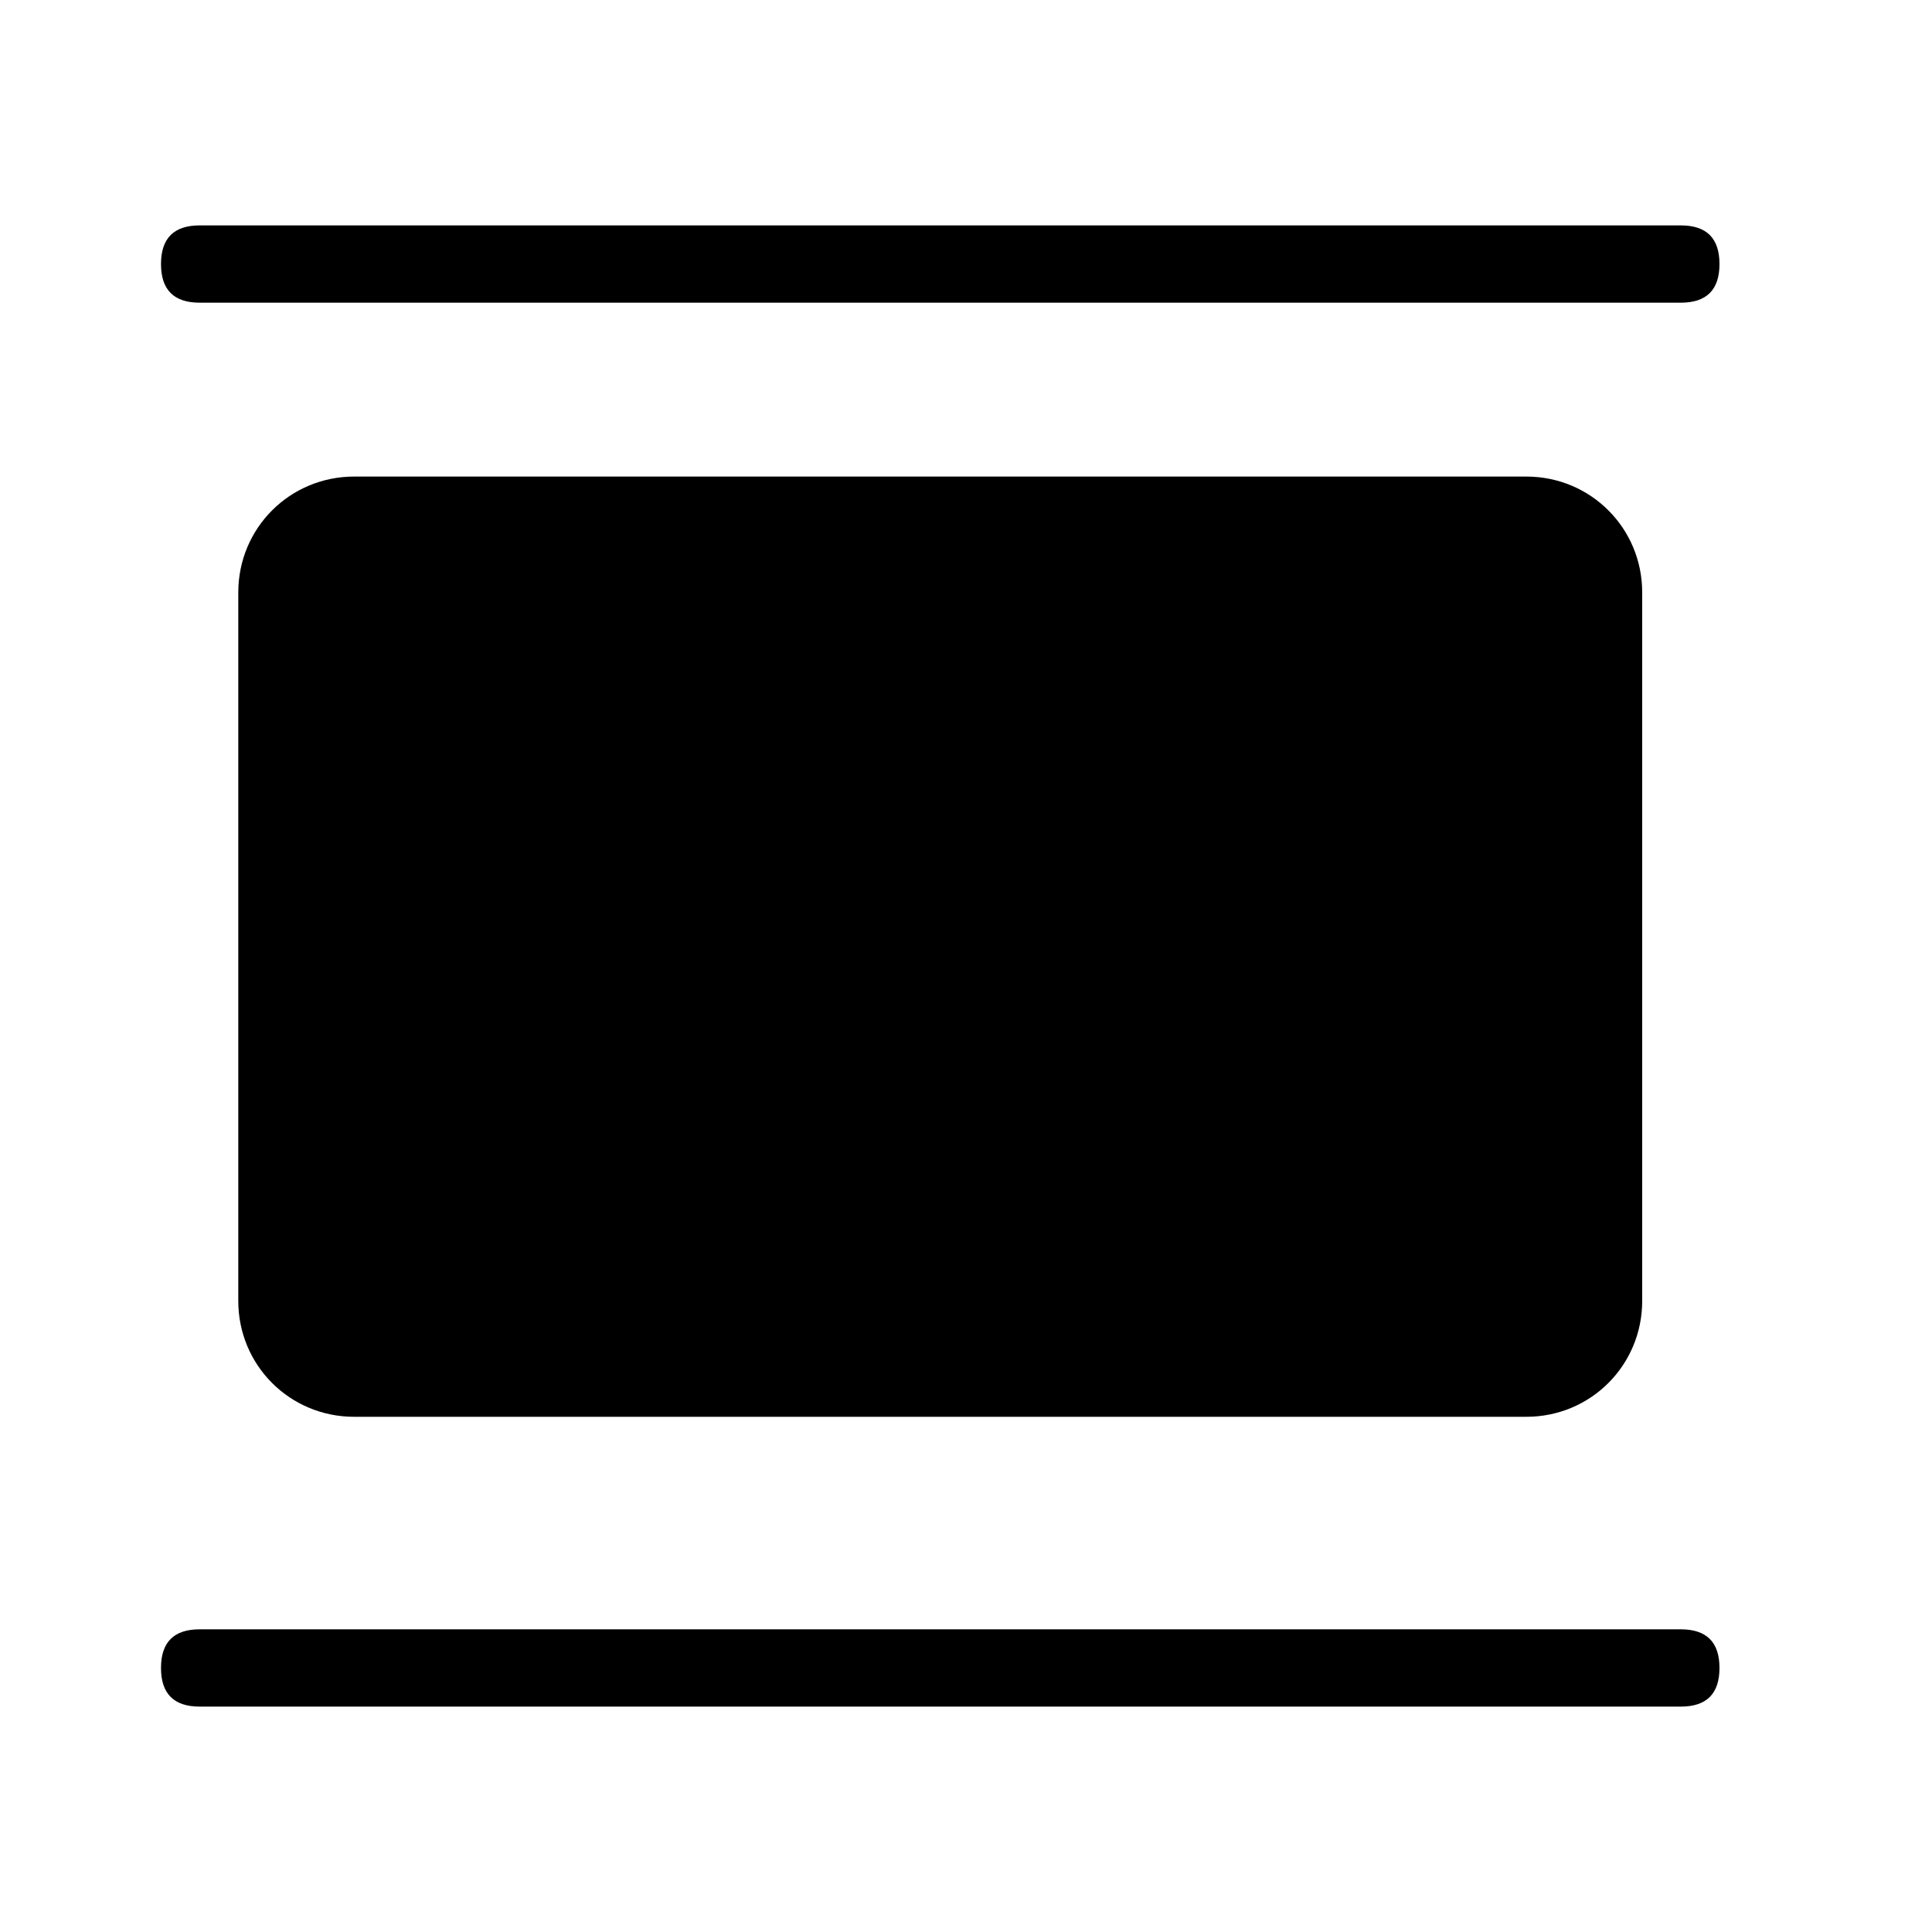
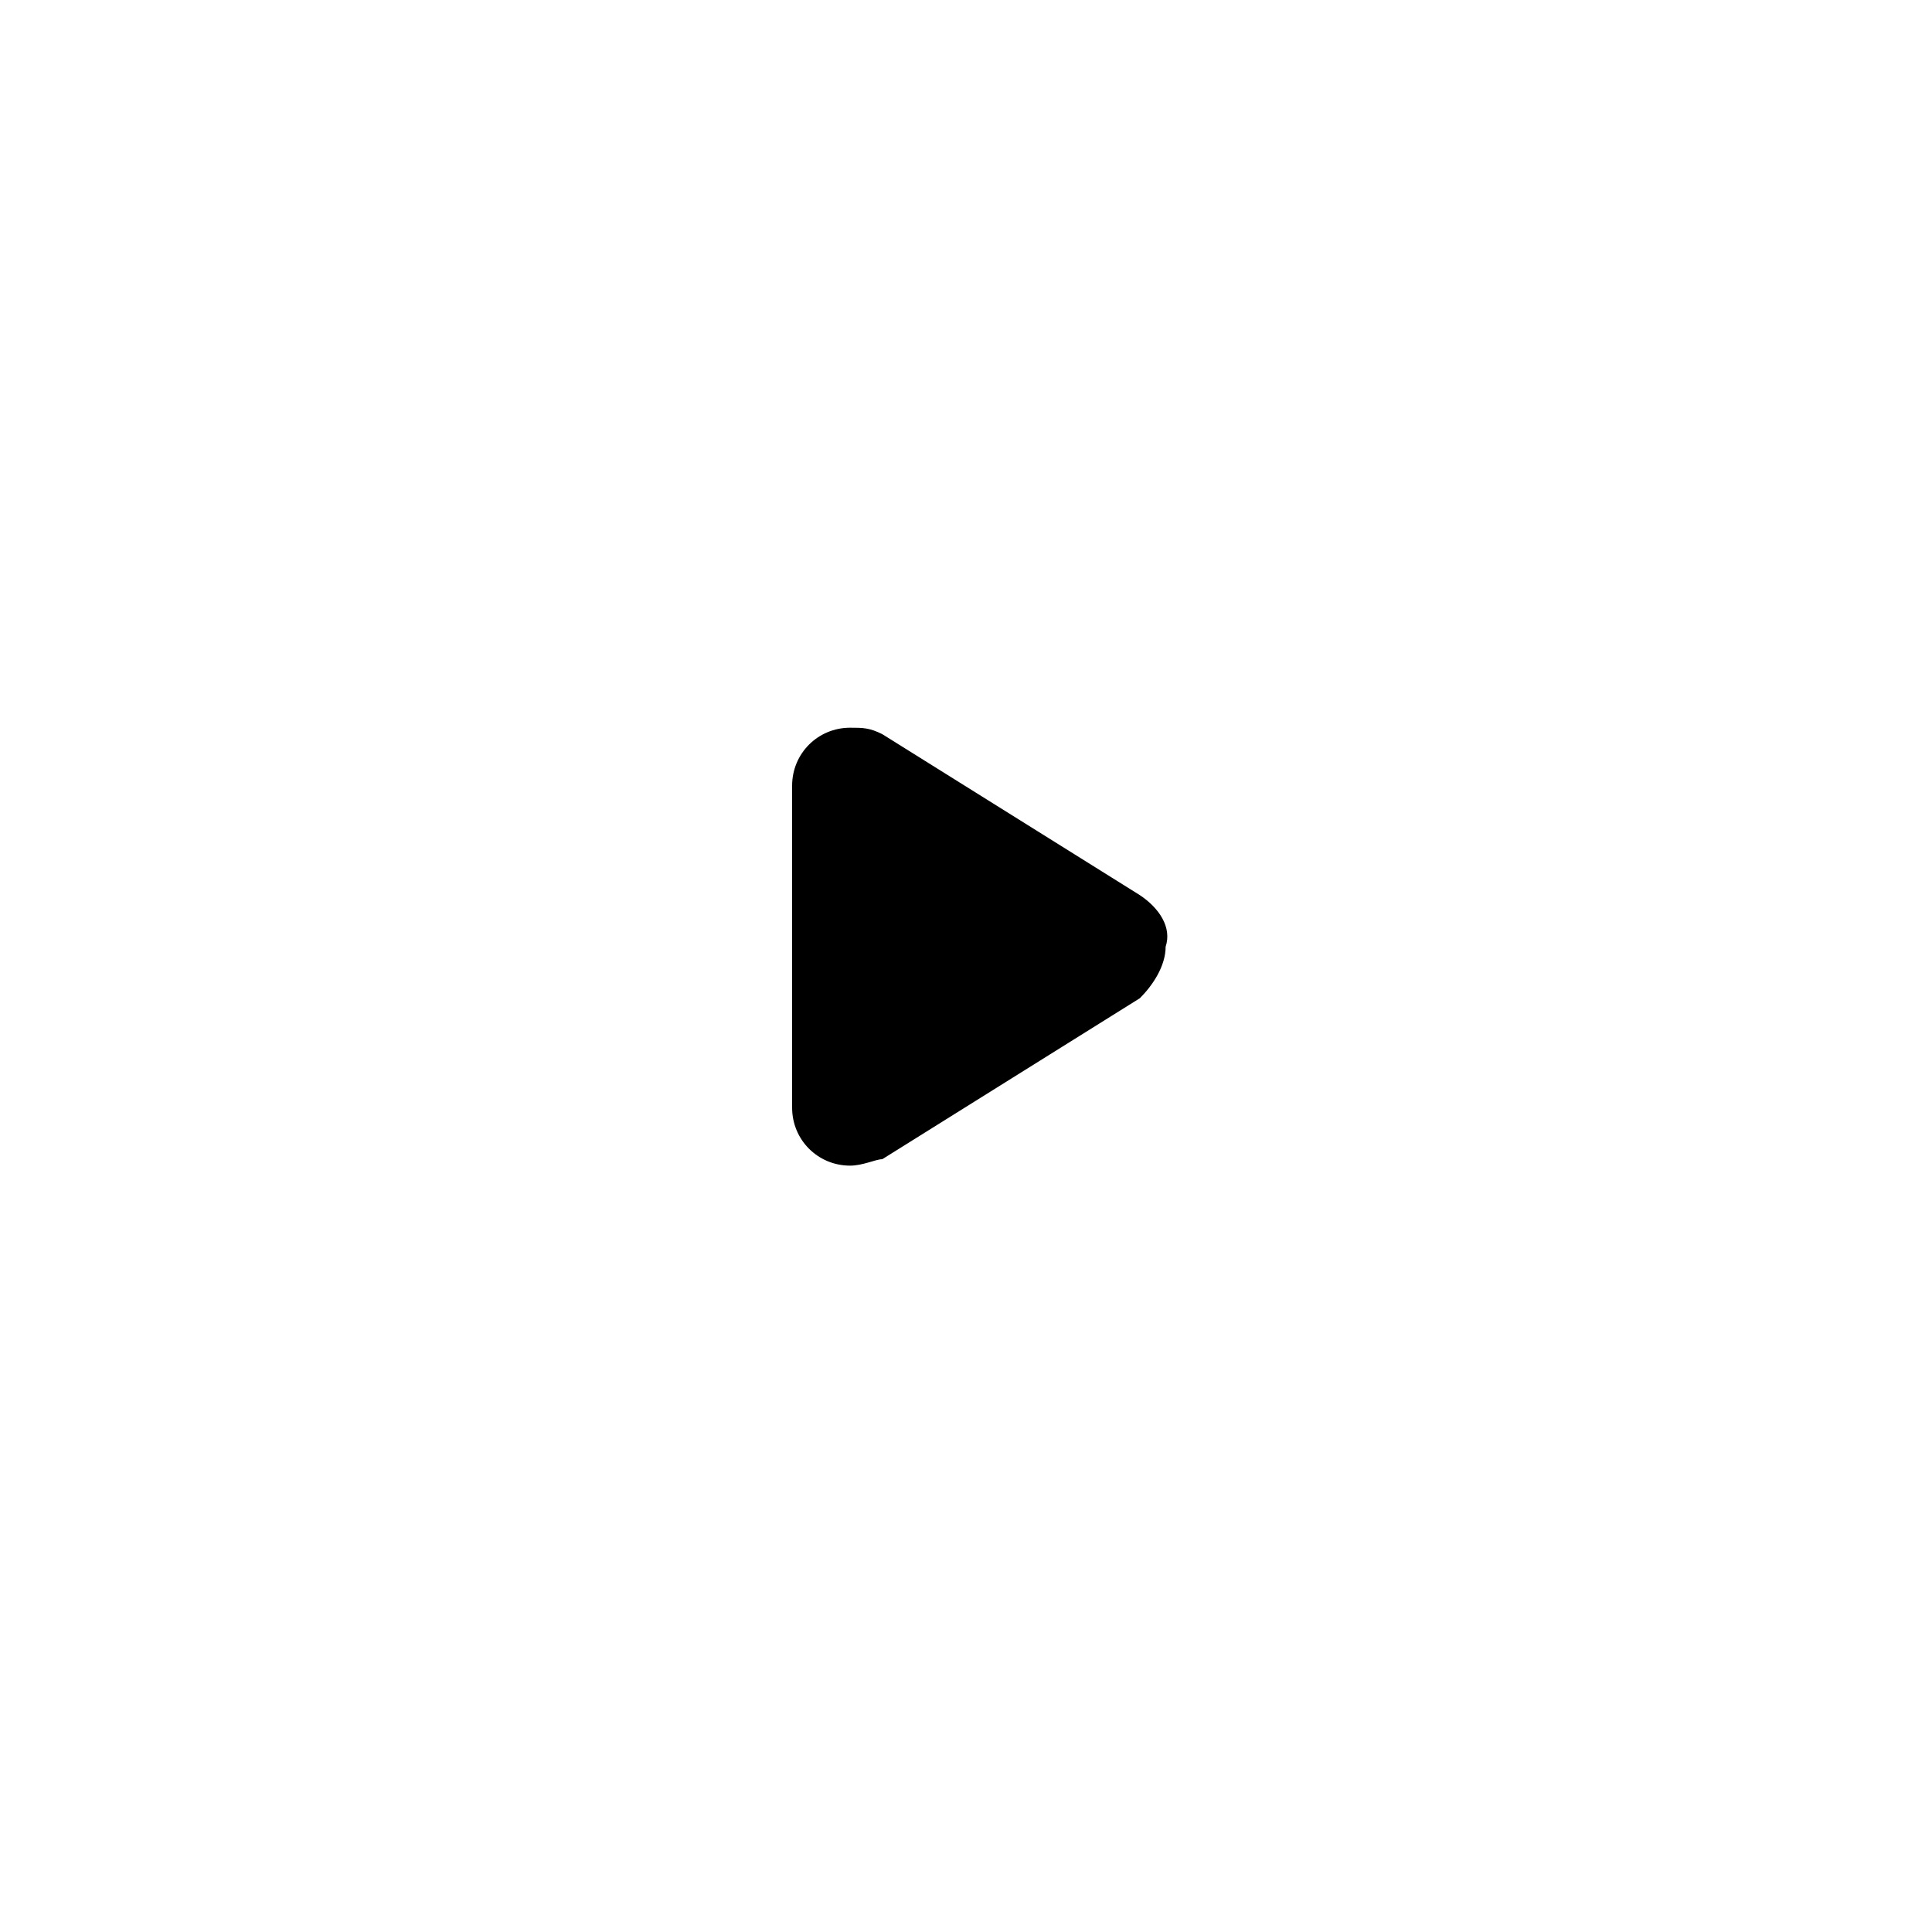
<svg xmlns="http://www.w3.org/2000/svg" version="1.1" x="0px" y="0px" viewBox="0 0 30 30" style="enable-background:new 0 0 30 30;" xml:space="preserve">
-   <path class="st0" d="M3.1,4.7h23c0.4,0,0.6-0.2,0.6-0.6s-0.2-0.6-0.6-0.6h-23c-0.4,0-0.6,0.2-0.6,0.6S2.7,4.7,3.1,4.7z M26.1,25.3  h-23c-0.4,0-0.6,0.2-0.6,0.6c0,0.4,0.2,0.6,0.6,0.6h23c0.4,0,0.6-0.2,0.6-0.6C26.7,25.5,26.5,25.3,26.1,25.3z">
-    </path>
-   <path class="st1" d="M25.5,20.2c0,1-0.8,1.8-1.8,1.8H5.5c-1,0-1.8-0.8-1.8-1.8c0,0,0,0,0-0.1V9.2c0-1,0.8-1.8,1.8-1.8h18.2  c1,0,1.8,0.8,1.8,1.8V20.2z">
-    </path>
  <path class="st2" d="M17.7,13.9l-4-2.5c-0.2-0.1-0.3-0.1-0.5-0.1c-0.5,0-0.9,0.4-0.9,0.9v5c0,0.5,0.4,0.9,0.9,0.9  c0.2,0,0.4-0.1,0.5-0.1l4-2.5c0.2-0.2,0.4-0.5,0.4-0.8C18.2,14.4,18,14.1,17.7,13.9z">
   </path>
  <path class="st3" d="M17.4,14.9l-4,2.5c-0.1,0.1-0.1,0.1-0.2,0.1c-0.2,0-0.3-0.1-0.3-0.3v-5c0-0.2,0.1-0.3,0.3-0.3  c0.1,0,0.1,0,0.2,0.1l4,2.5C17.5,14.5,17.5,14.7,17.4,14.9C17.4,14.9,17.4,14.9,17.4,14.9z">
   </path>
</svg>